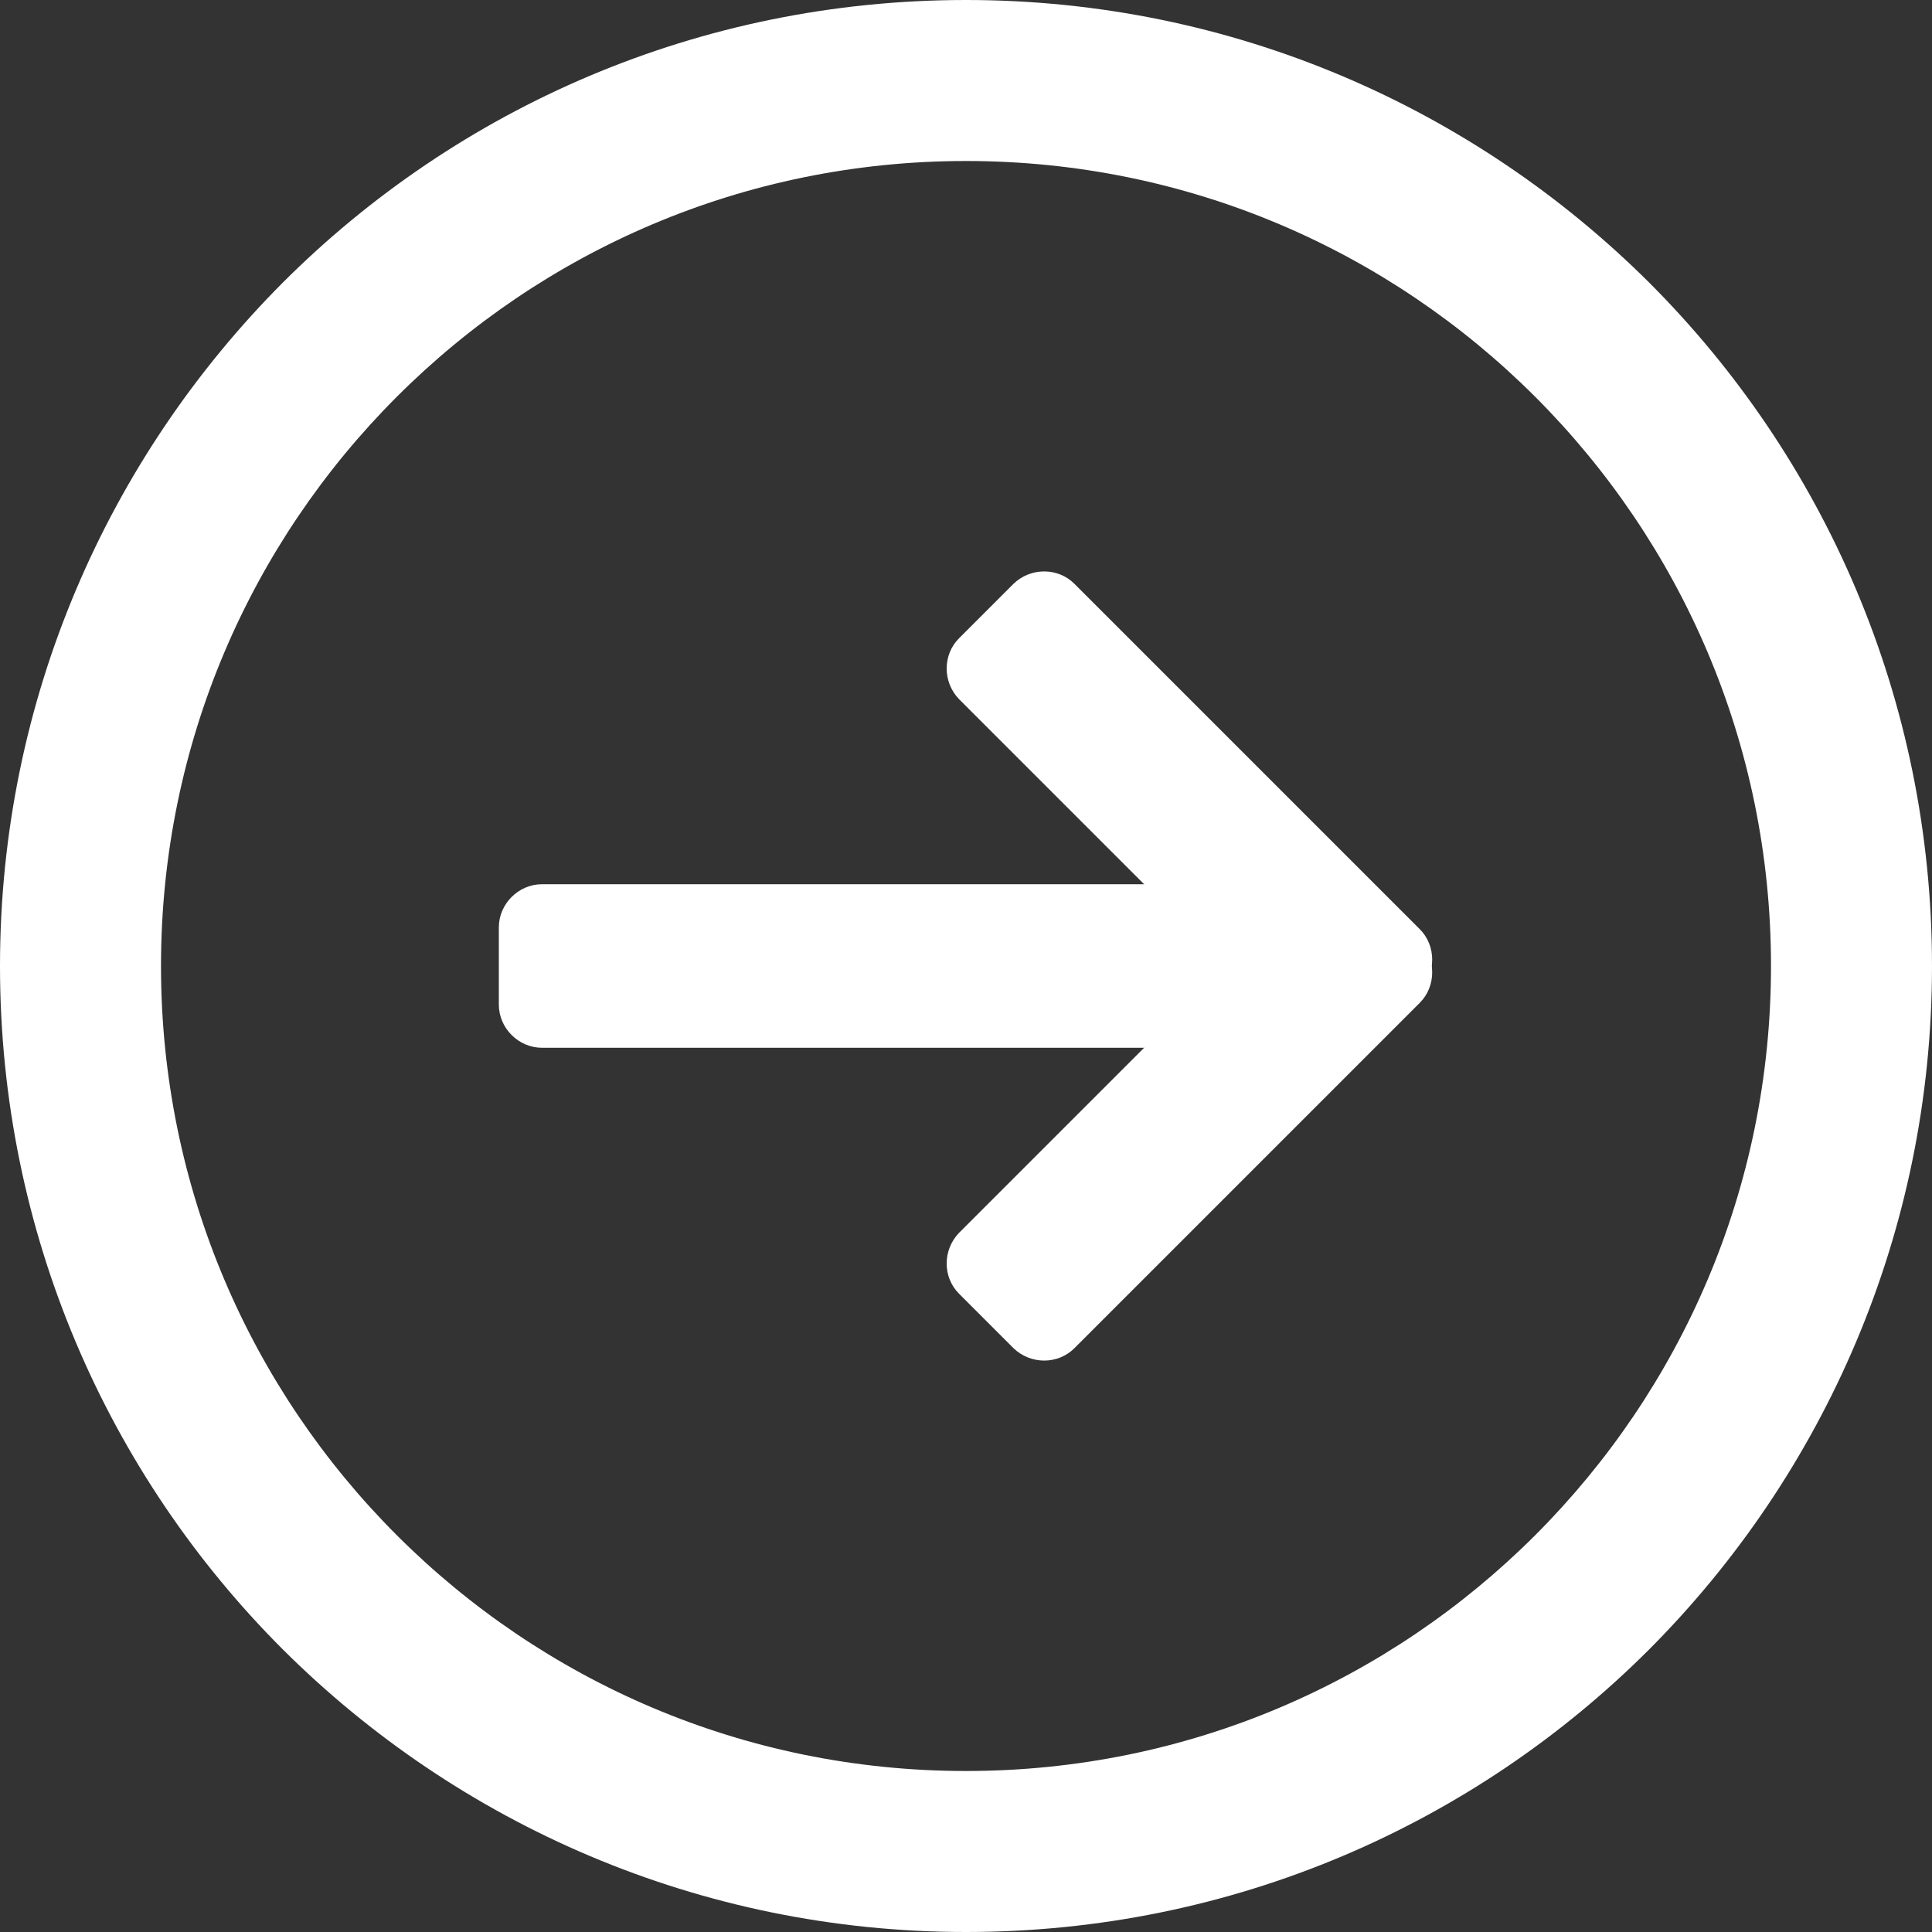
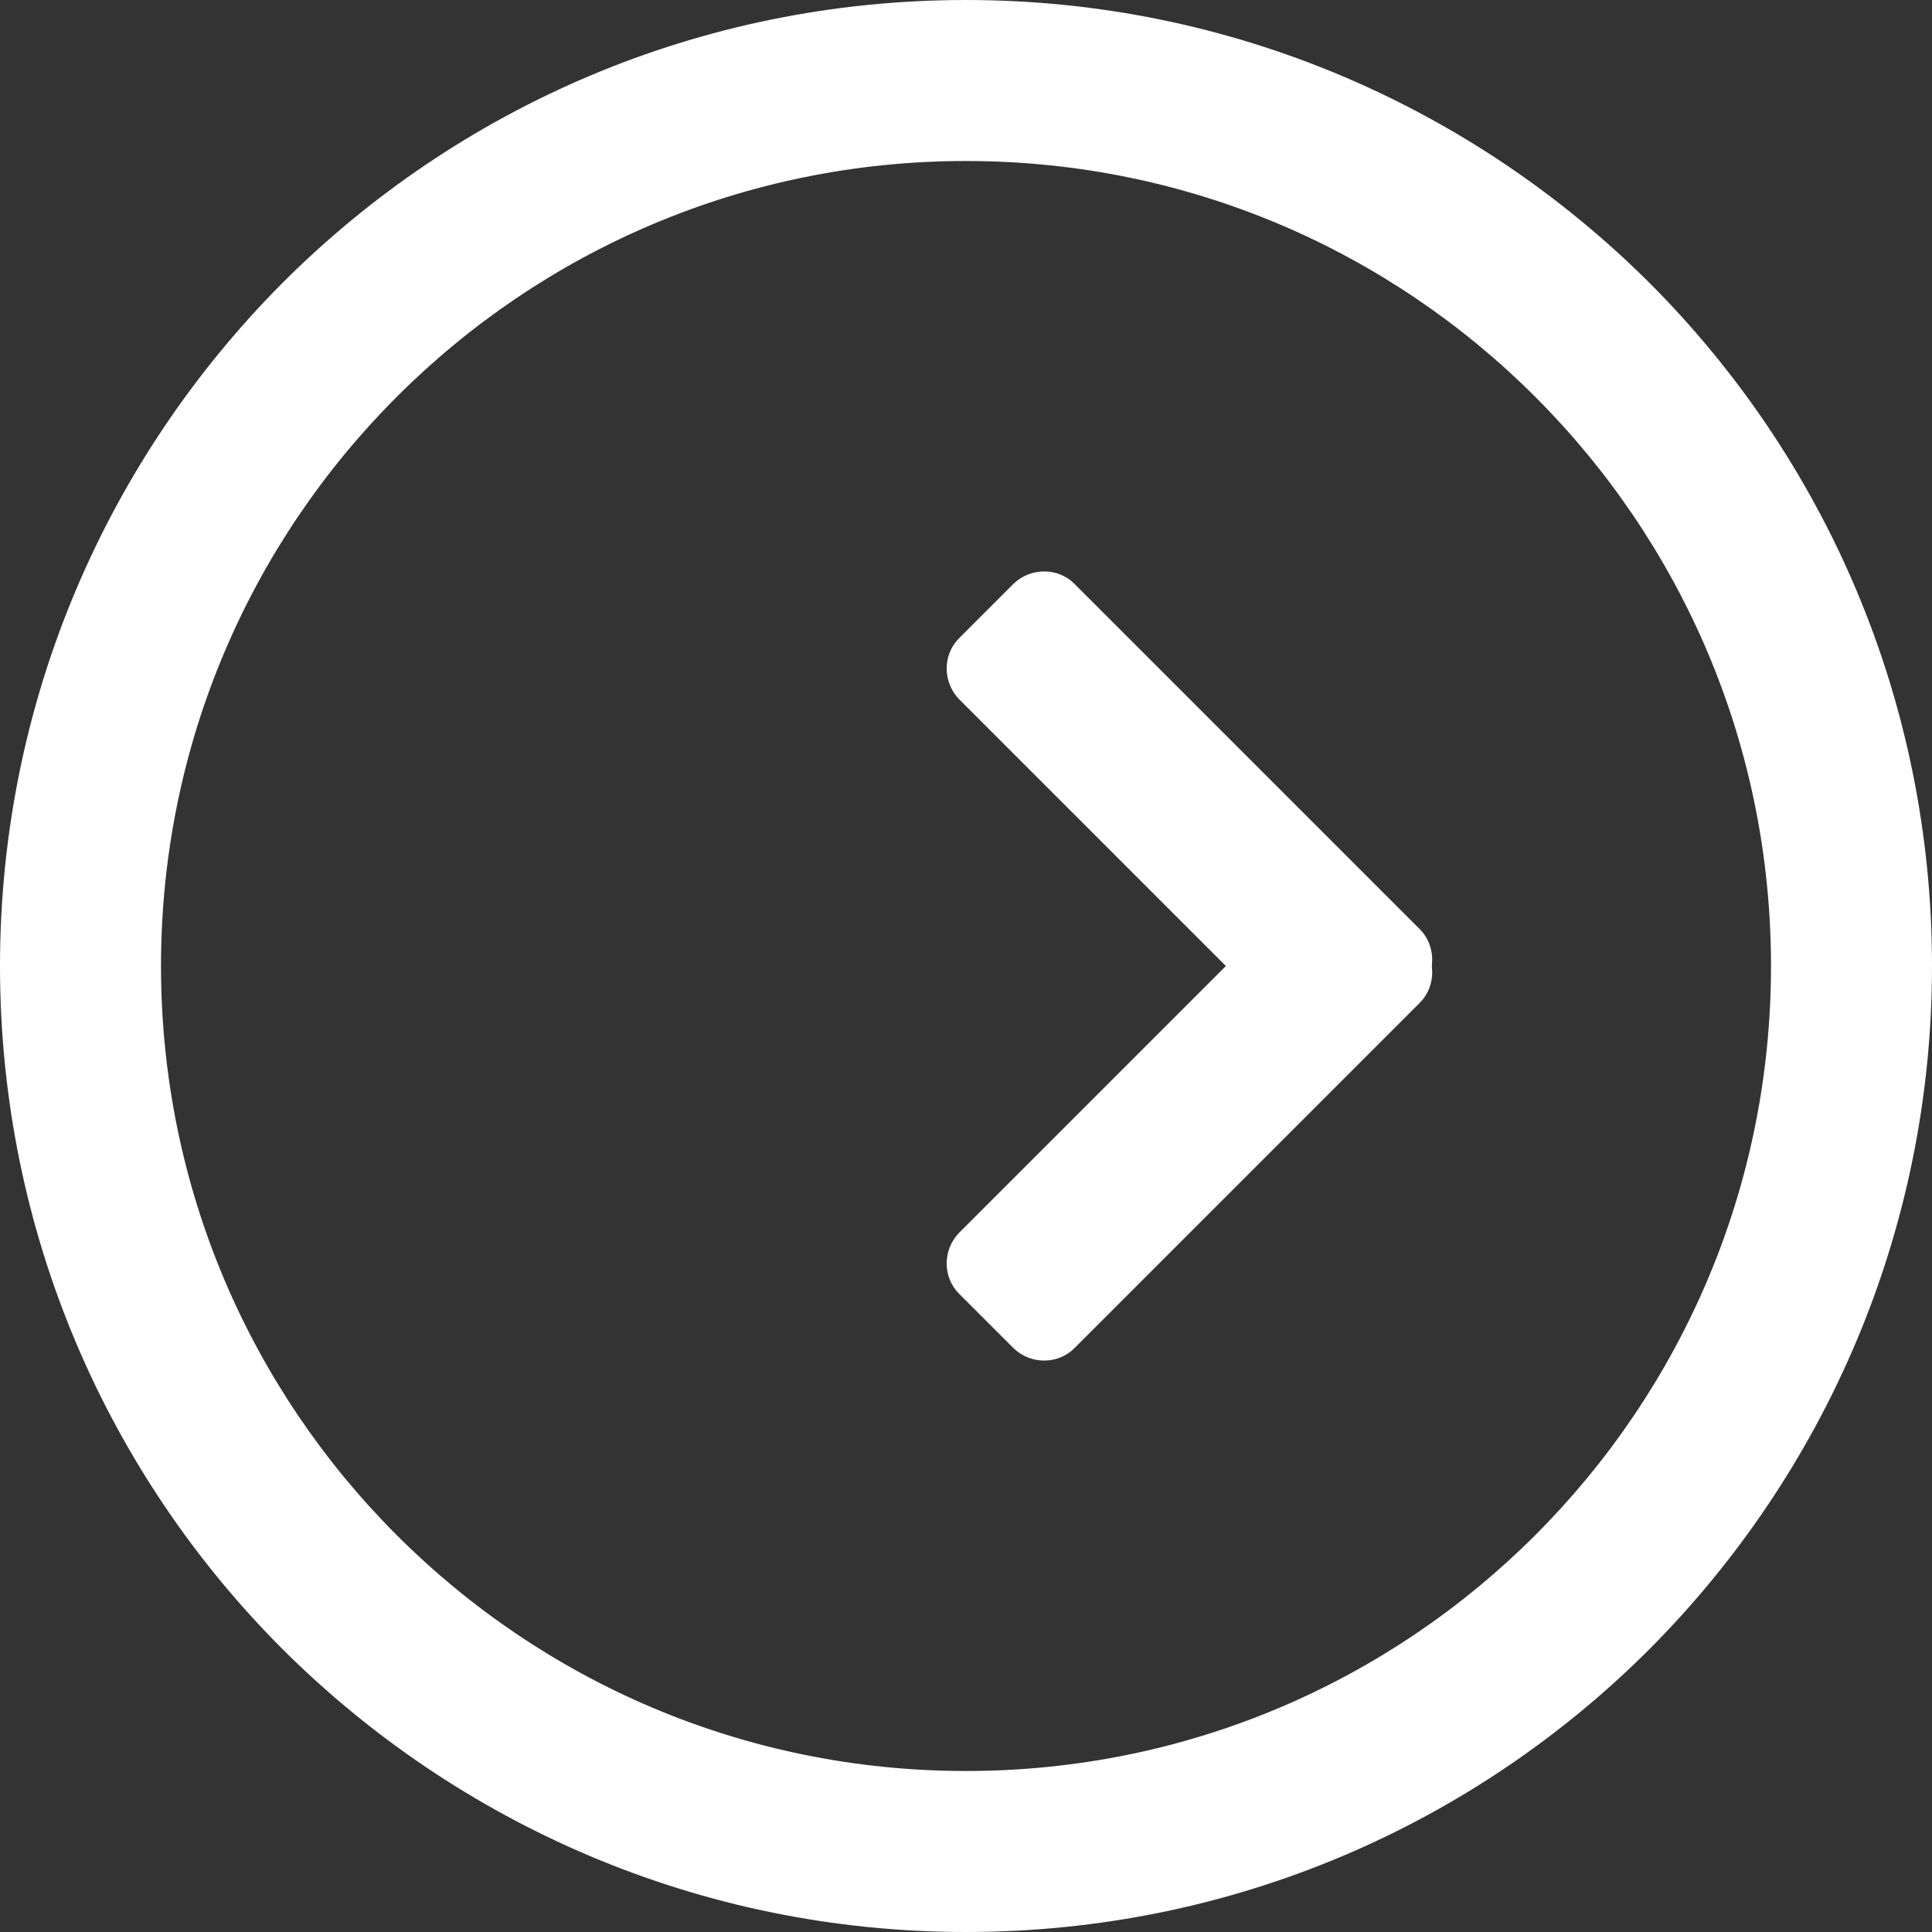
<svg xmlns="http://www.w3.org/2000/svg" version="1.1" width="512" height="512" x="0" y="0" viewBox="0 0 3.048 3.048" style="enable-background:new 0 0 512 512" xml:space="preserve">
  <rect x="0" y="0" width="3.048" height="3.048" fill="#333333" stroke="none" />
  <g>
    <g id="图层_x0020_1" fill="rgb(0,0,0)">
      <g id="_177770640">
-         <path id="_177770328" d="m2.121 1.395h-1.266c-.037 0-.068.031-.068.068v.122c0 .037.031.068.068.068h1.266c.037 0 .068-.03.068-.068v-.122c0-.037-.03-.068-.068-.068z" fill="#ffffff" data-original="#000000" />
        <g>
          <path id="_177770424" d="m1.513 1.103.545.545c.026.026.07.026.096 0l.086-.086c.026-.026.026-.07 0-.096l-.545-.545c-.026-.026-.069-.026-.096 0l-.086.086c-.026.026-.026.069 0 .096z" fill="#ffffff" data-original="#000000" />
          <path id="_177770568" d="m1.513 1.945.545-.545c.026-.026.07-.026.096 0l.086.086c.026.026.026.07 0 .096l-.545.545c-.026.026-.069.026-.096 0l-.086-.086c-.026-.026-.026-.069 0-.096z" fill="#ffffff" data-original="#000000" />
        </g>
      </g>
      <path d="m1.524 0c.421 0 .802.171 1.078.446.276.276.446.657.446 1.078s-.171.802-.446 1.078c-.276.276-.657.446-1.078.446s-.802-.171-1.078-.446c-.276-.276-.446-.657-.446-1.078s.171-.802.446-1.078c.276-.276.657-.446 1.078-.446zm.898.626c-.23-.23-.547-.372-.898-.372s-.668.142-.898.372c-.23.23-.372.547-.372.898s.142.668.372.898c.23.23.547.372.898.372s.668-.142.898-.372c.23-.23.372-.547.372-.898s-.142-.668-.372-.898z" fill-rule="nonzero" fill="#ffffff" data-original="#000000" />
    </g>
  </g>
</svg>